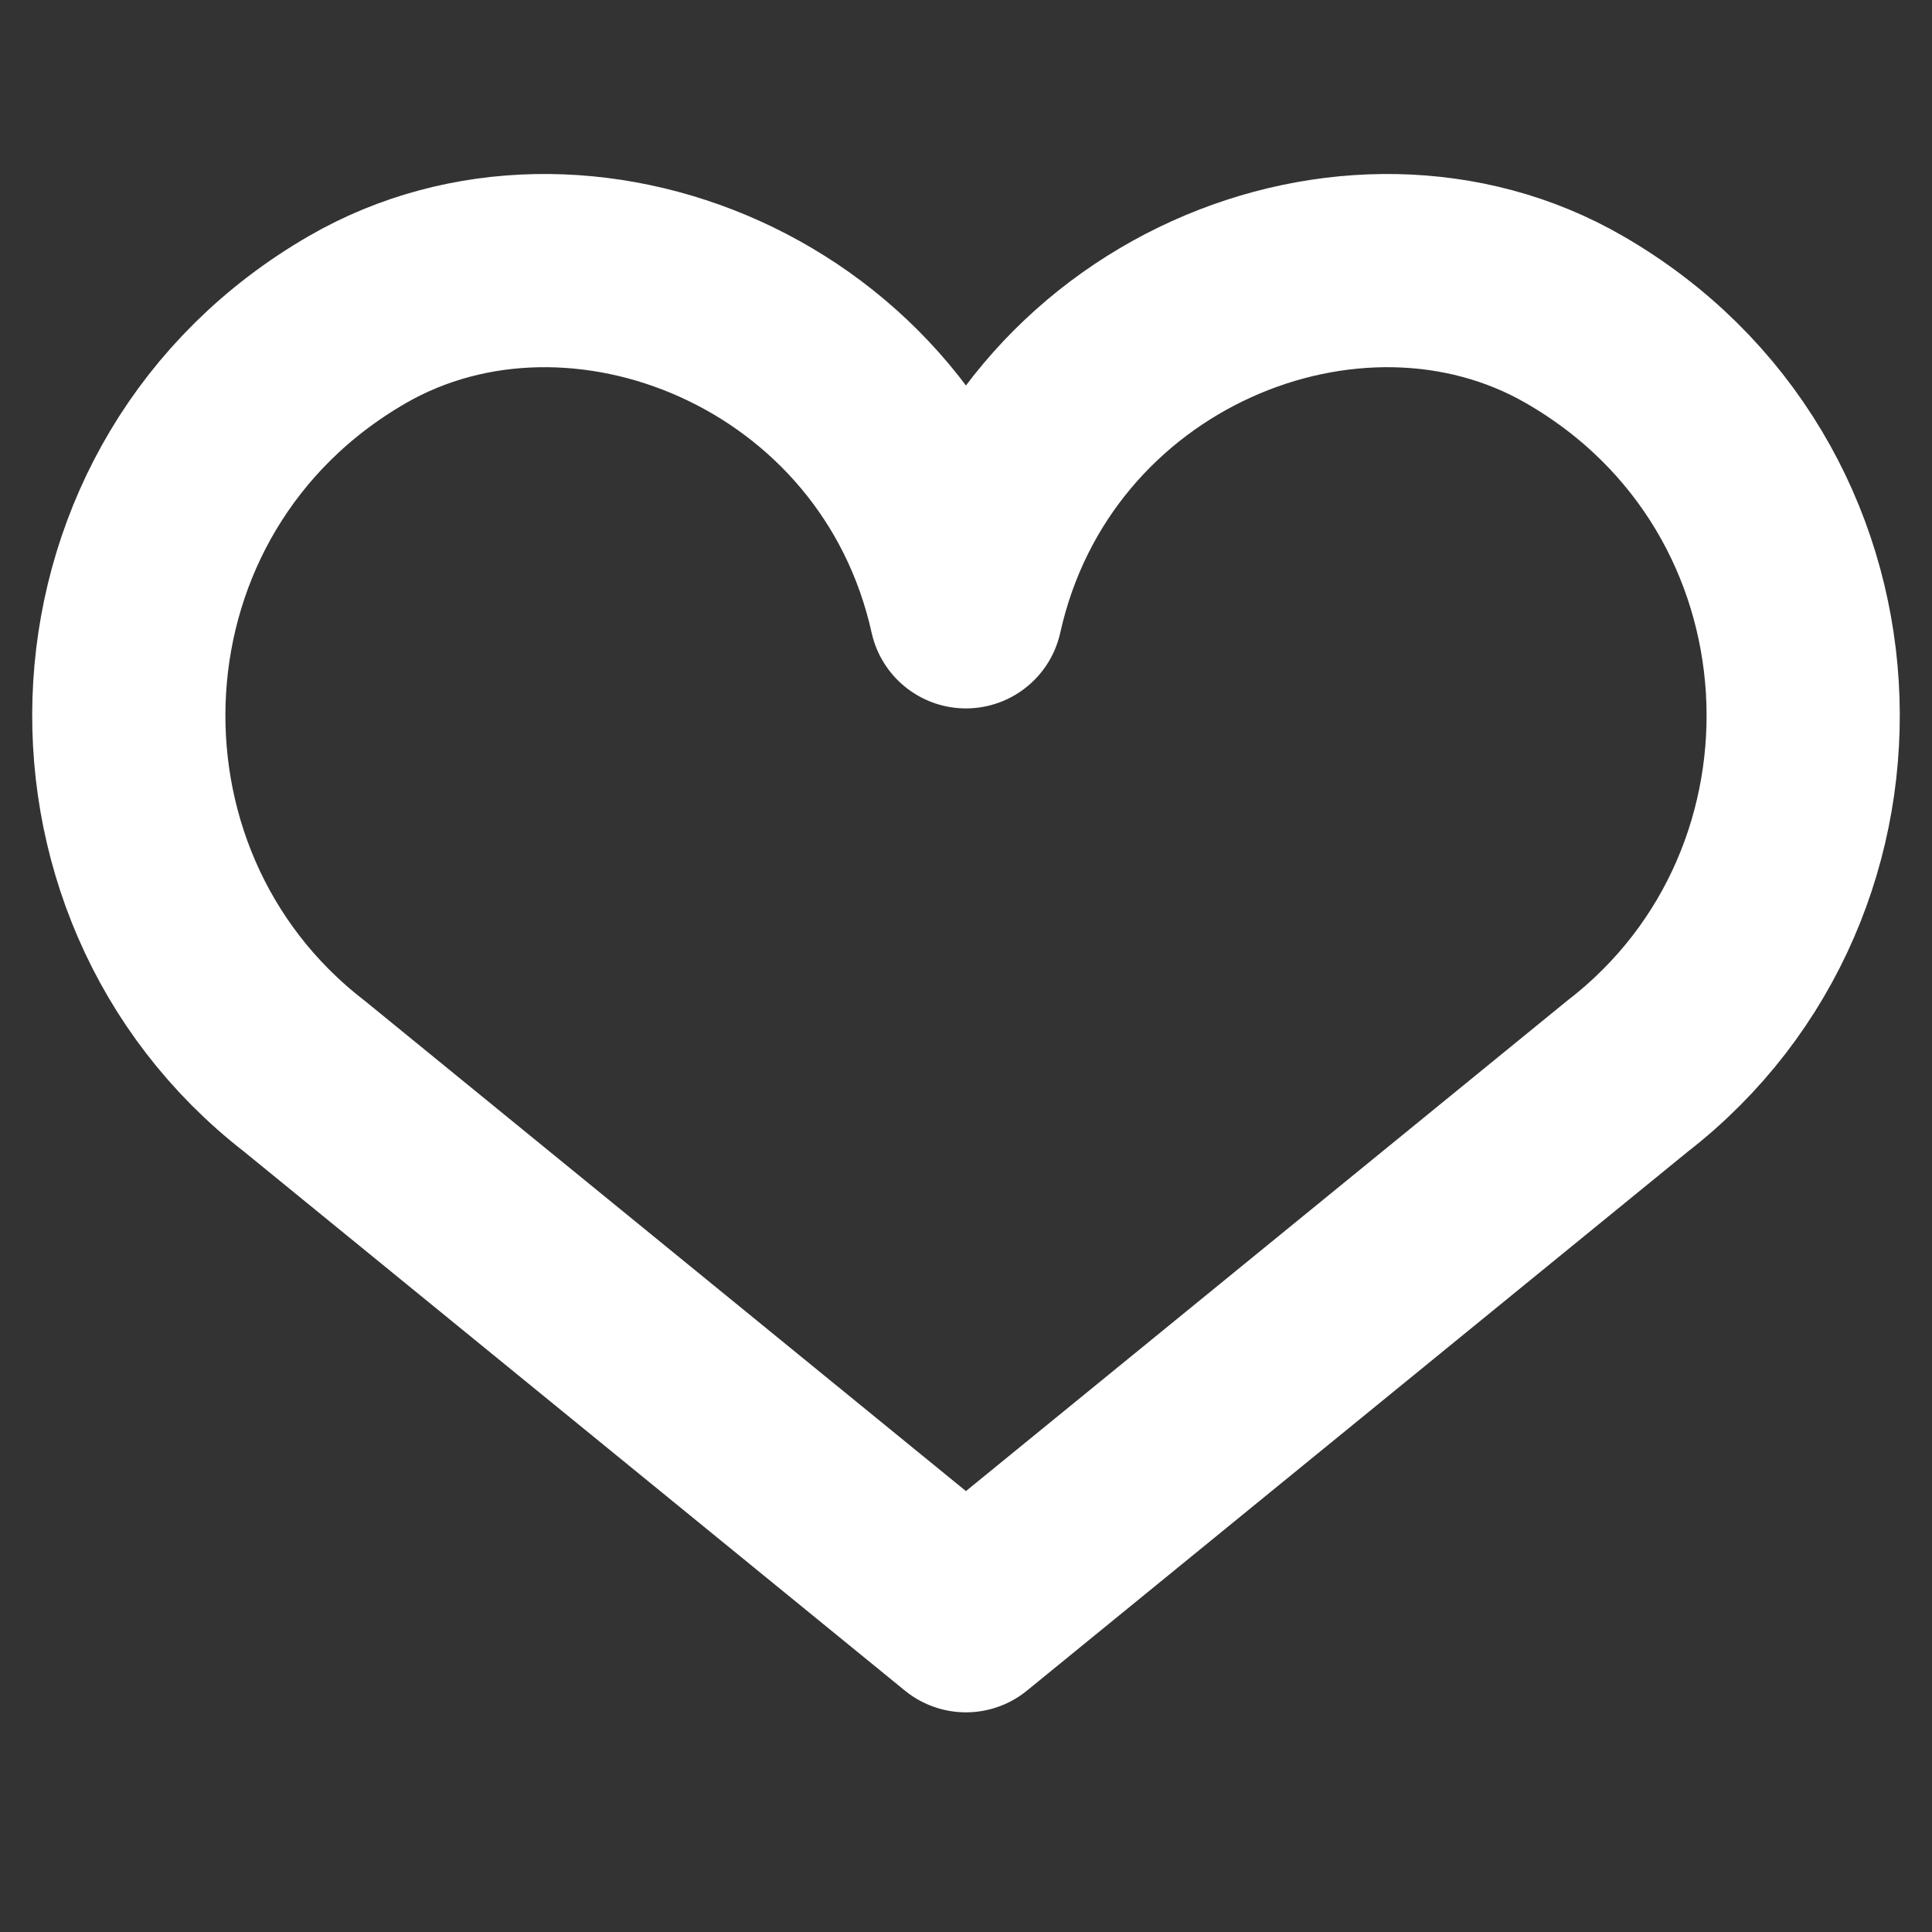
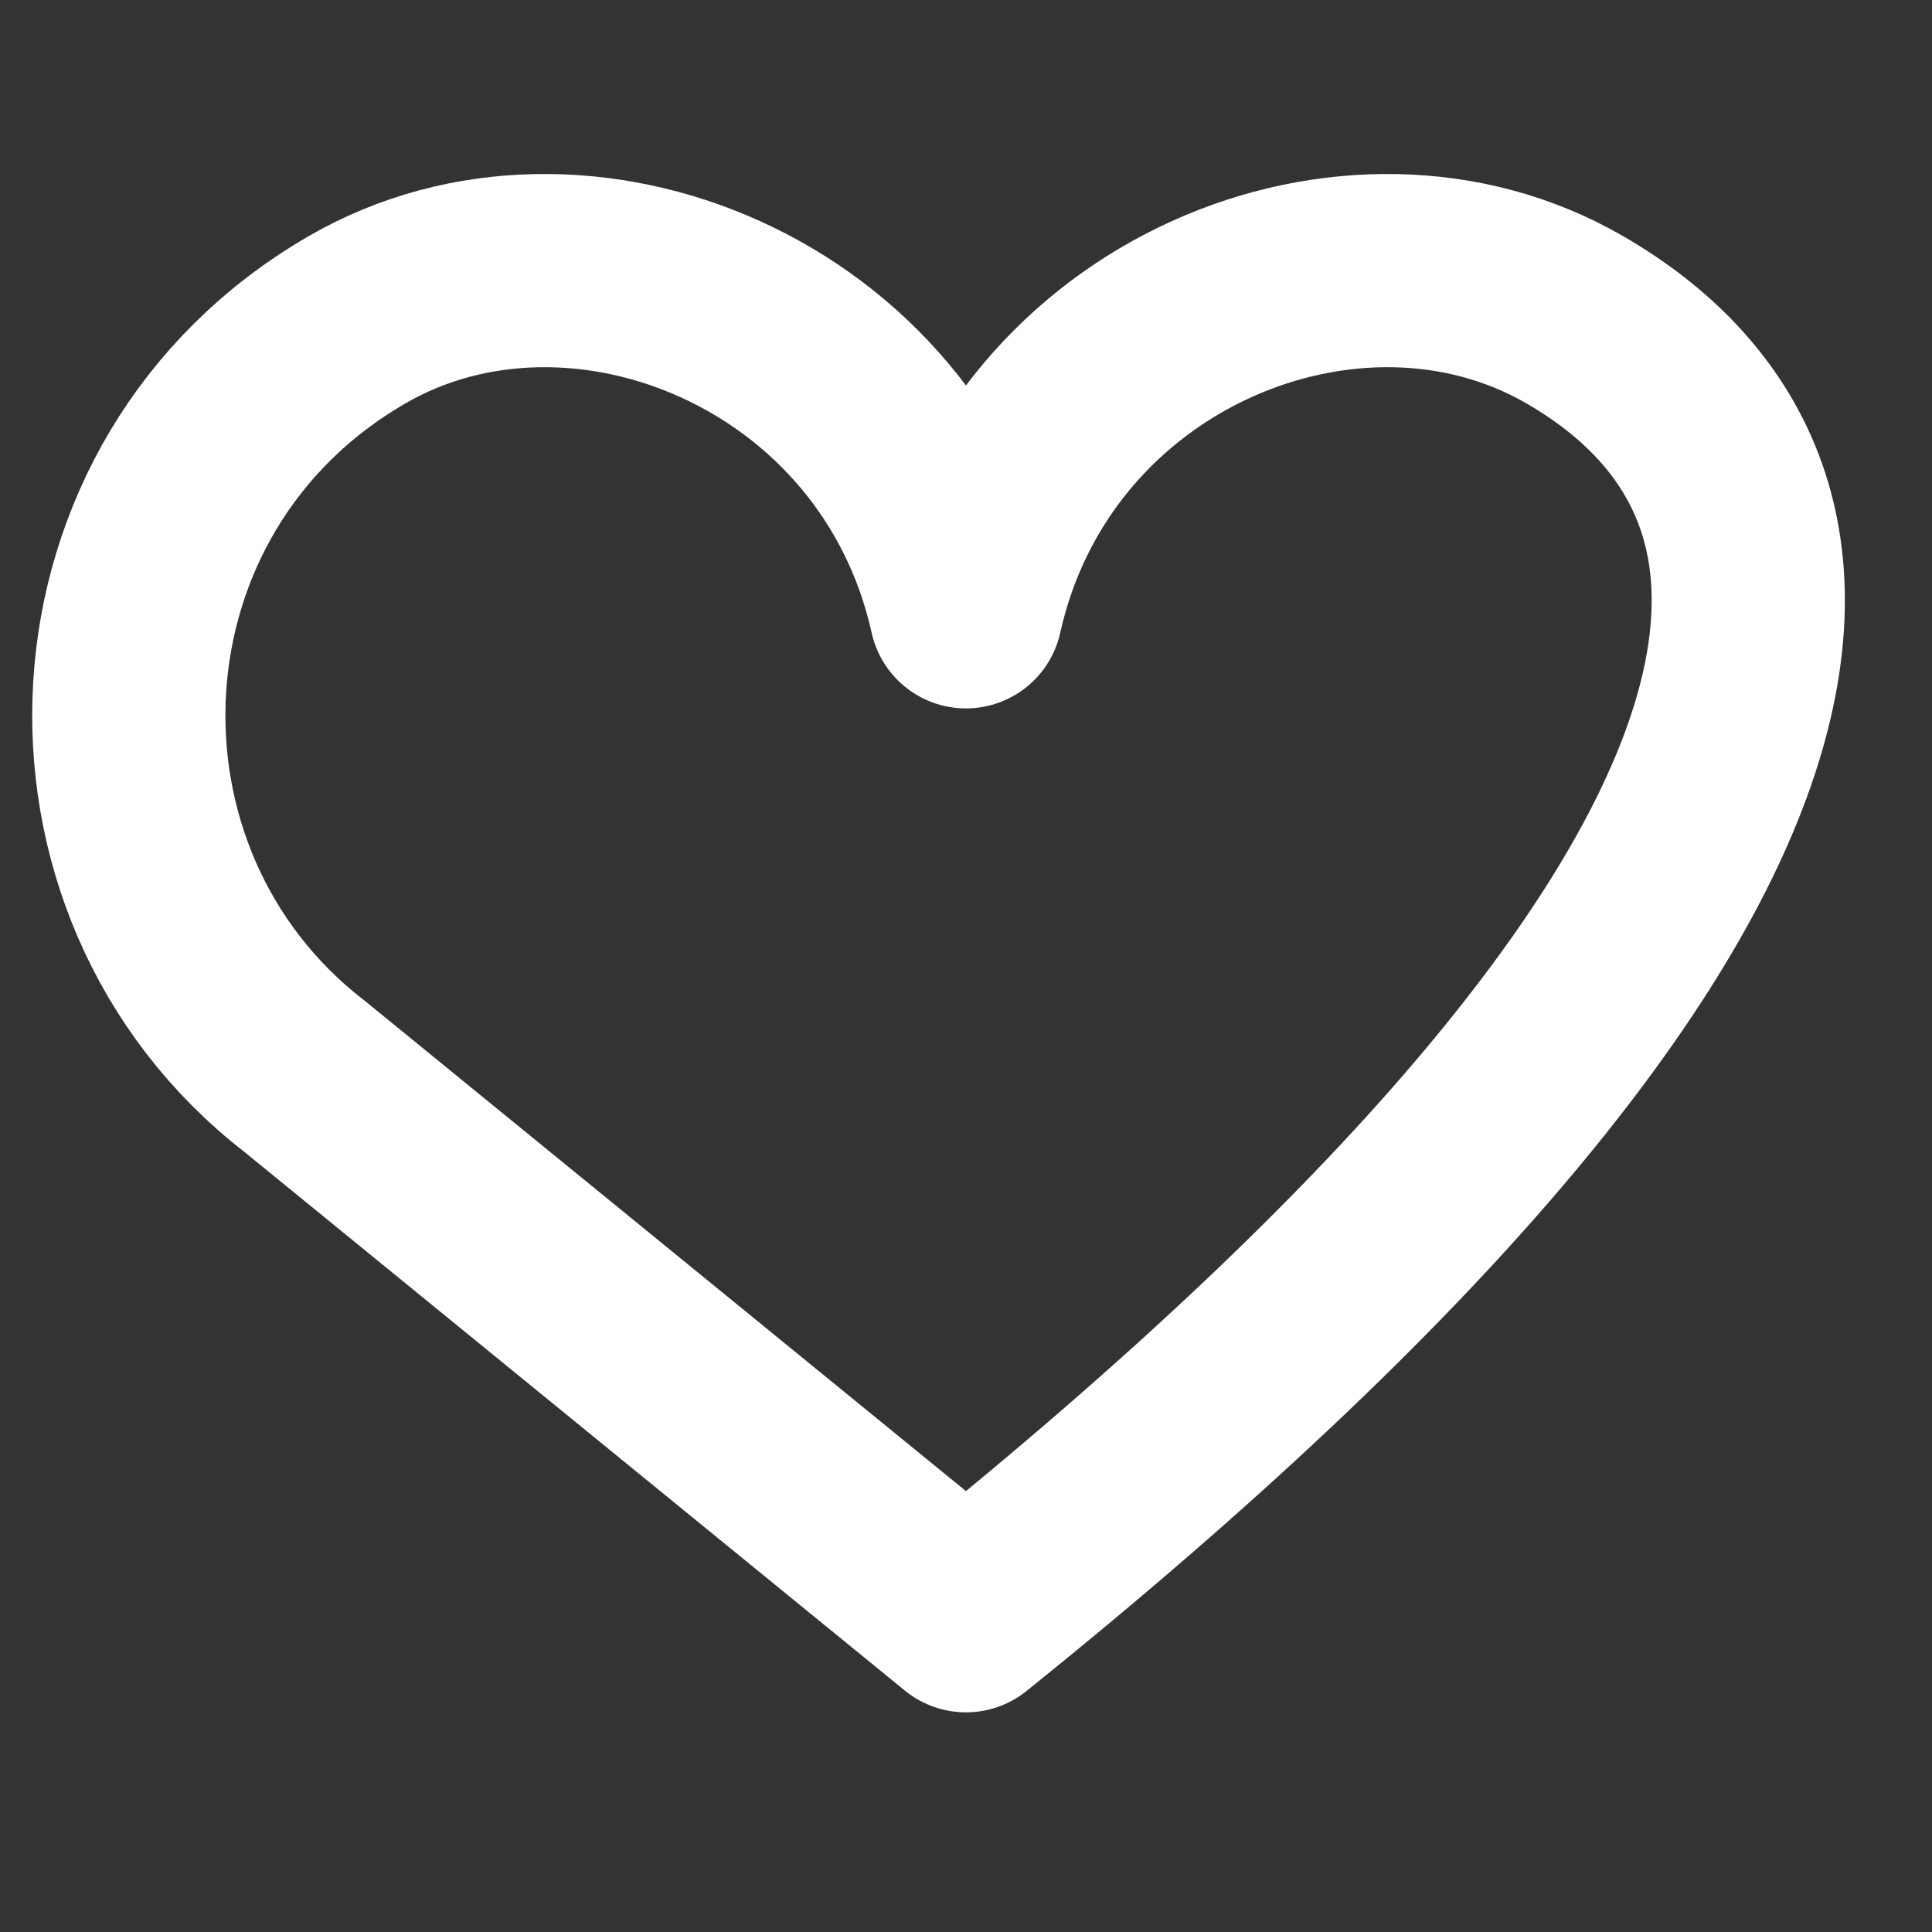
<svg xmlns="http://www.w3.org/2000/svg" width="30" height="30" viewBox="0 0 30 30" fill="none">
  <rect x="0" y="0" width="30" height="30" fill="#333333" stroke="none" />
-   <path d="M24.447 4.962C21.019 2.982 16 5 14.999 9.5C14 5 8.979 2.982 5.55 4.962C1.11 7.524 0.835 13.697 4.724 16.709L14.999 25.089L25.274 16.709C29.166 13.697 28.89 7.524 24.447 4.962Z" stroke="white" stroke-width="3" stroke-linejoin="round" />
+   <path d="M24.447 4.962C21.019 2.982 16 5 14.999 9.5C14 5 8.979 2.982 5.55 4.962C1.11 7.524 0.835 13.697 4.724 16.709L14.999 25.089C29.166 13.697 28.89 7.524 24.447 4.962Z" stroke="white" stroke-width="3" stroke-linejoin="round" />
</svg>